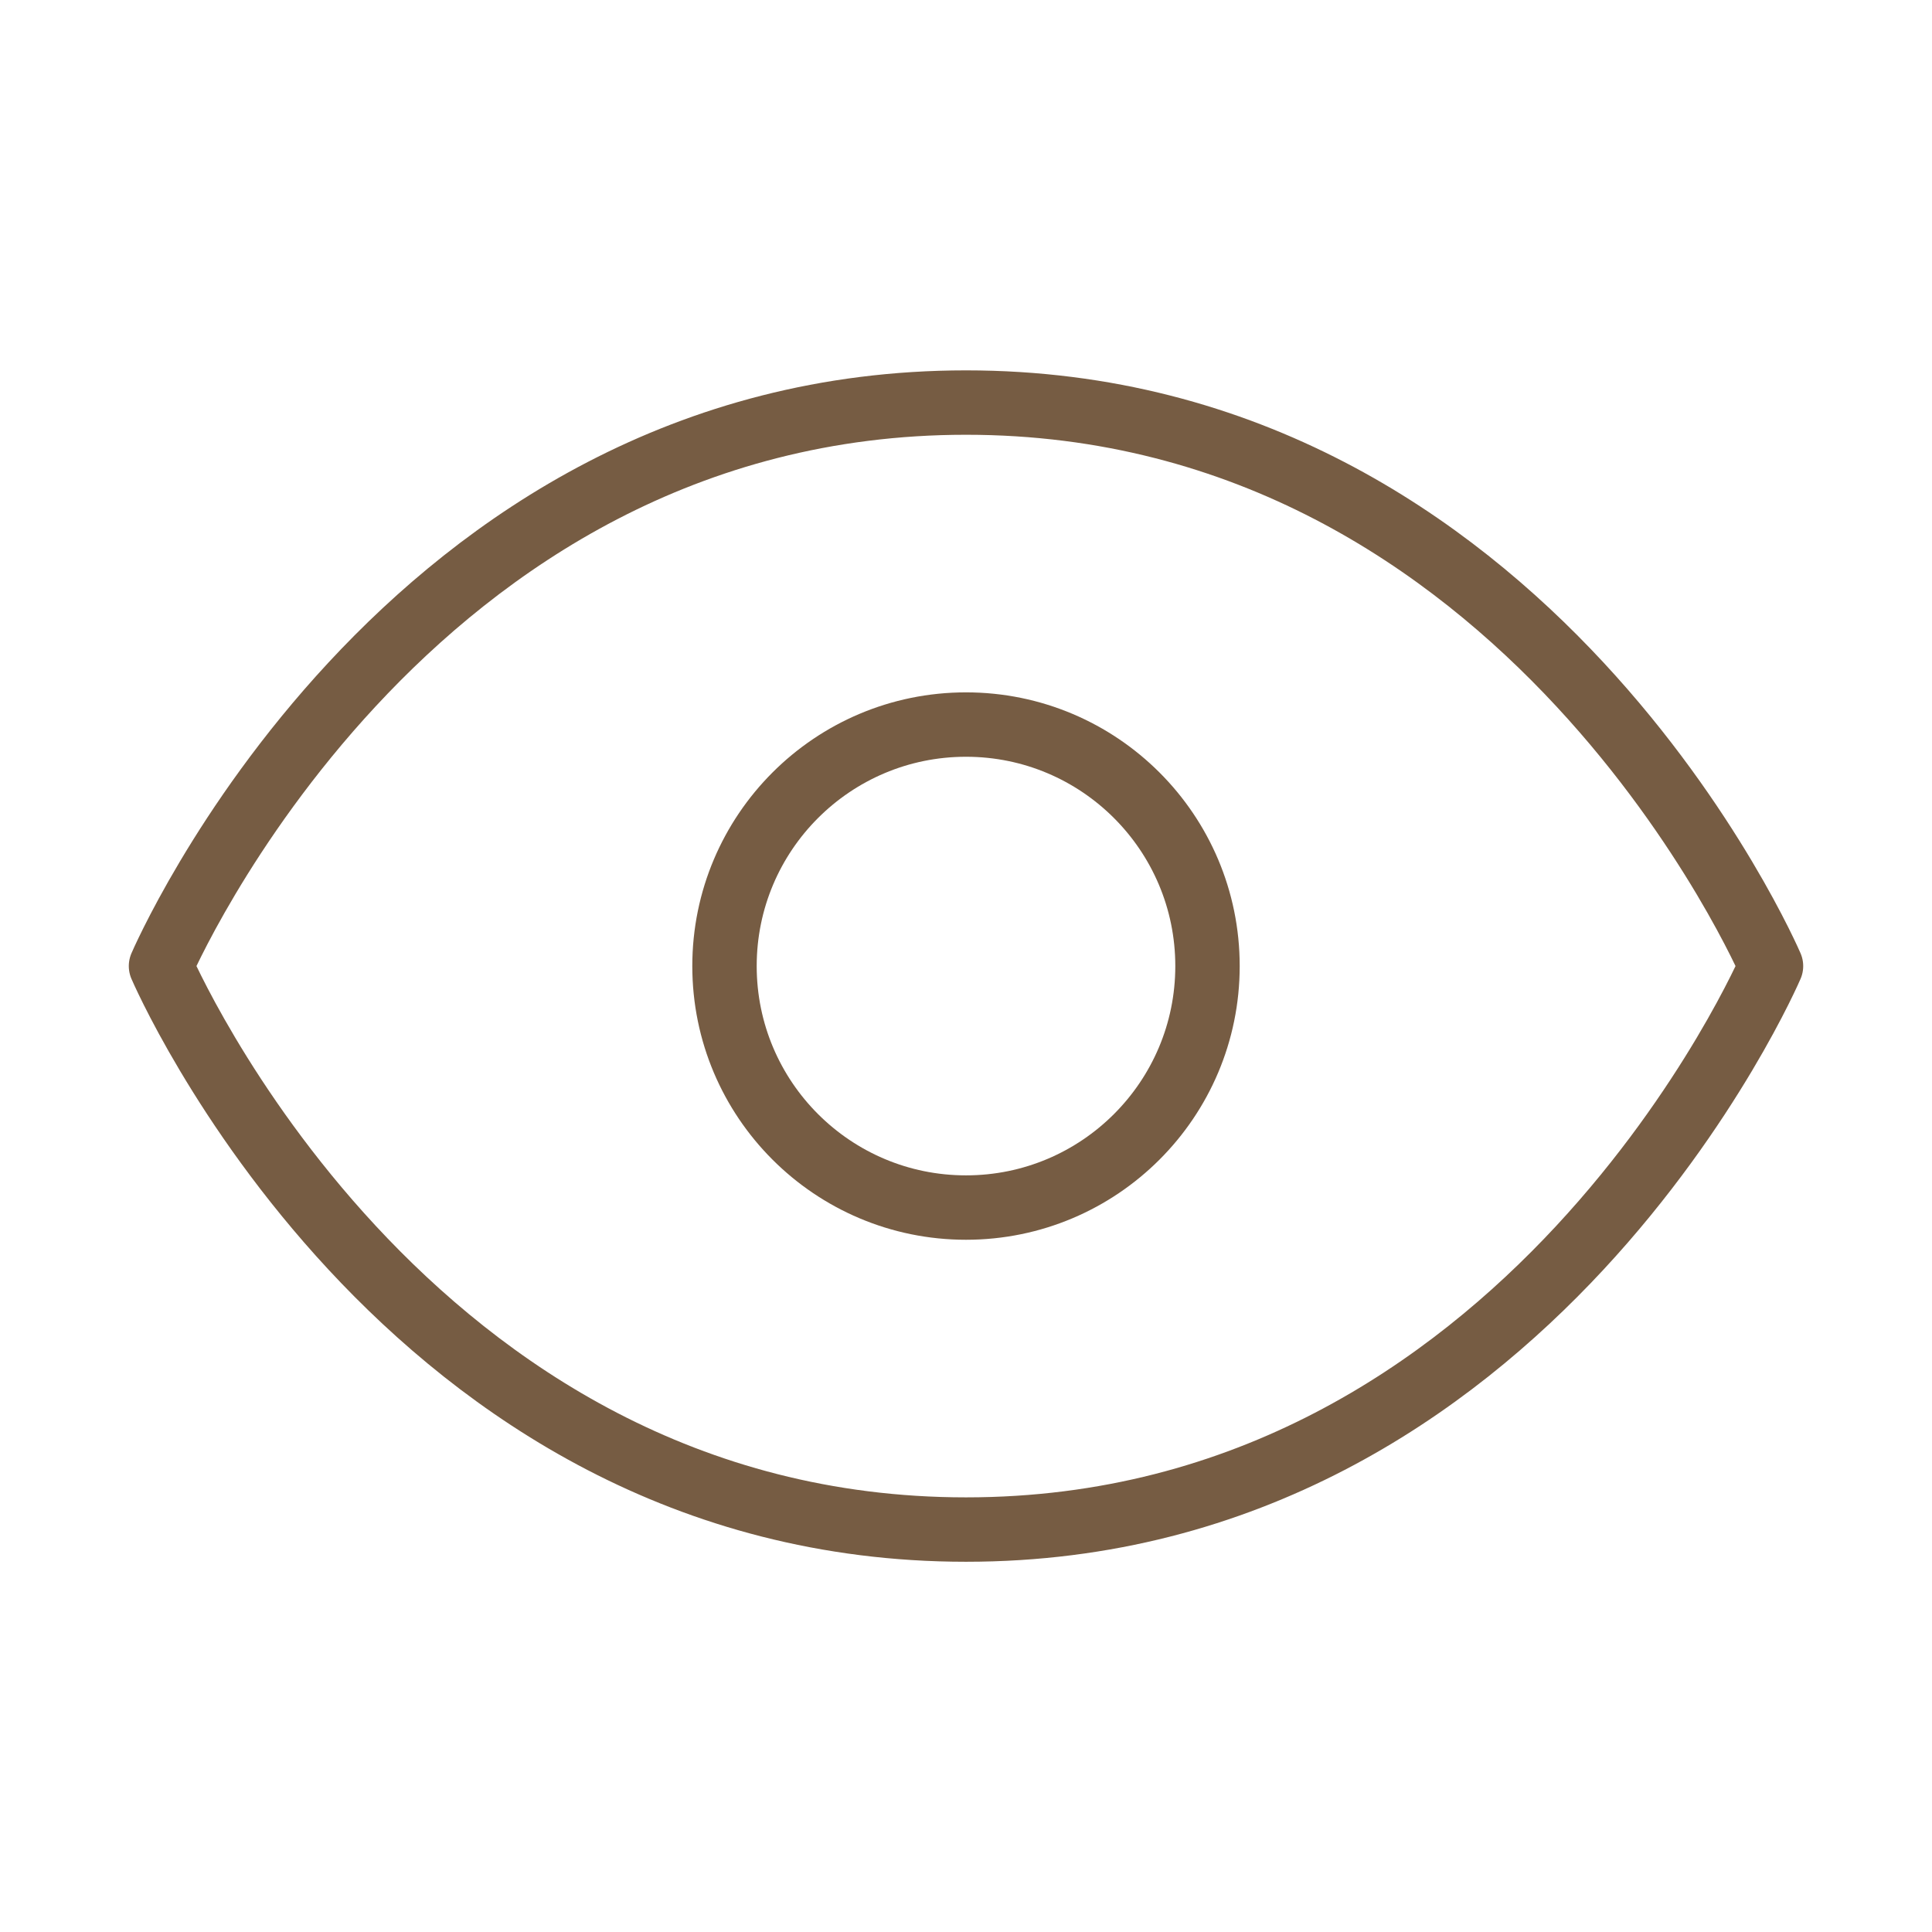
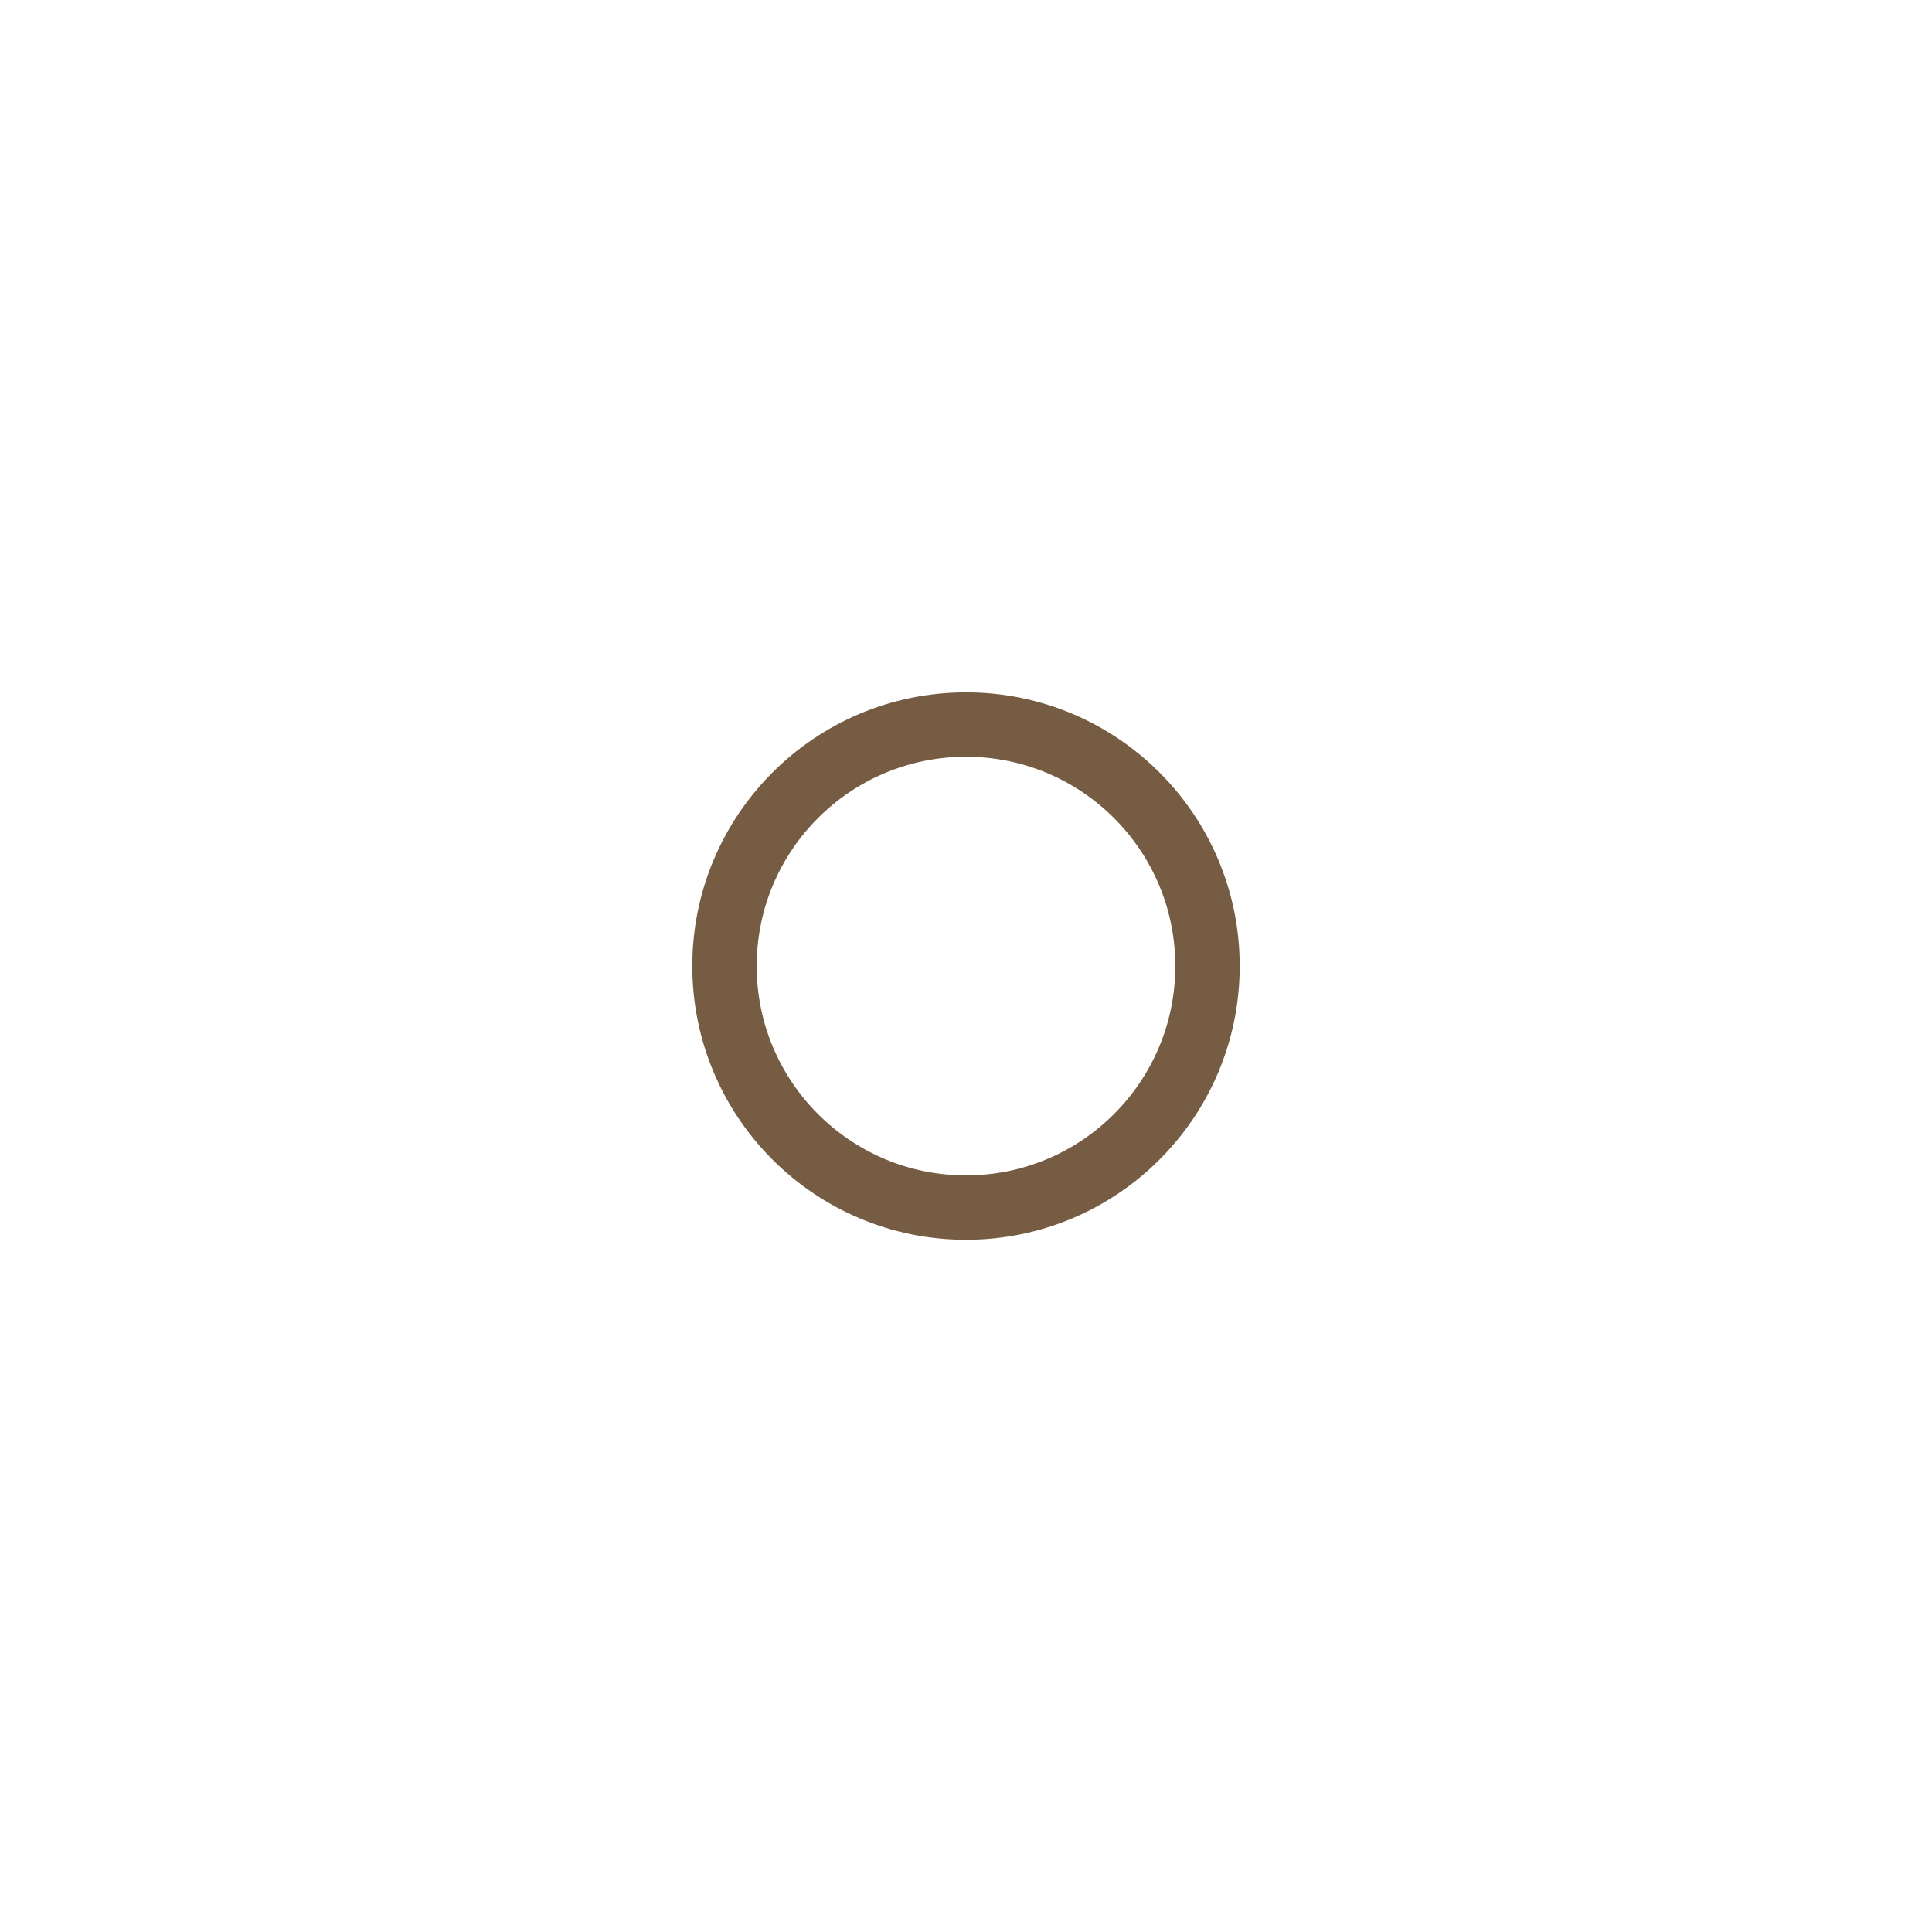
<svg xmlns="http://www.w3.org/2000/svg" width="30" height="30" viewBox="0 0 30 30" fill="none">
-   <path d="M2.5 15.001C2.5 15.001 6.25 6.251 15 6.251C23.75 6.251 27.5 15.001 27.5 15.001C27.5 15.001 23.75 23.751 15 23.751C6.25 23.751 2.5 15.001 2.5 15.001Z" stroke="#765C43" stroke-linecap="round" stroke-linejoin="round" />
  <path d="M15 18.751C17.071 18.751 18.75 17.072 18.75 15.001C18.75 12.93 17.071 11.251 15 11.251C12.929 11.251 11.25 12.93 11.25 15.001C11.25 17.072 12.929 18.751 15 18.751Z" stroke="#765C43" stroke-linecap="round" stroke-linejoin="round" />
</svg>